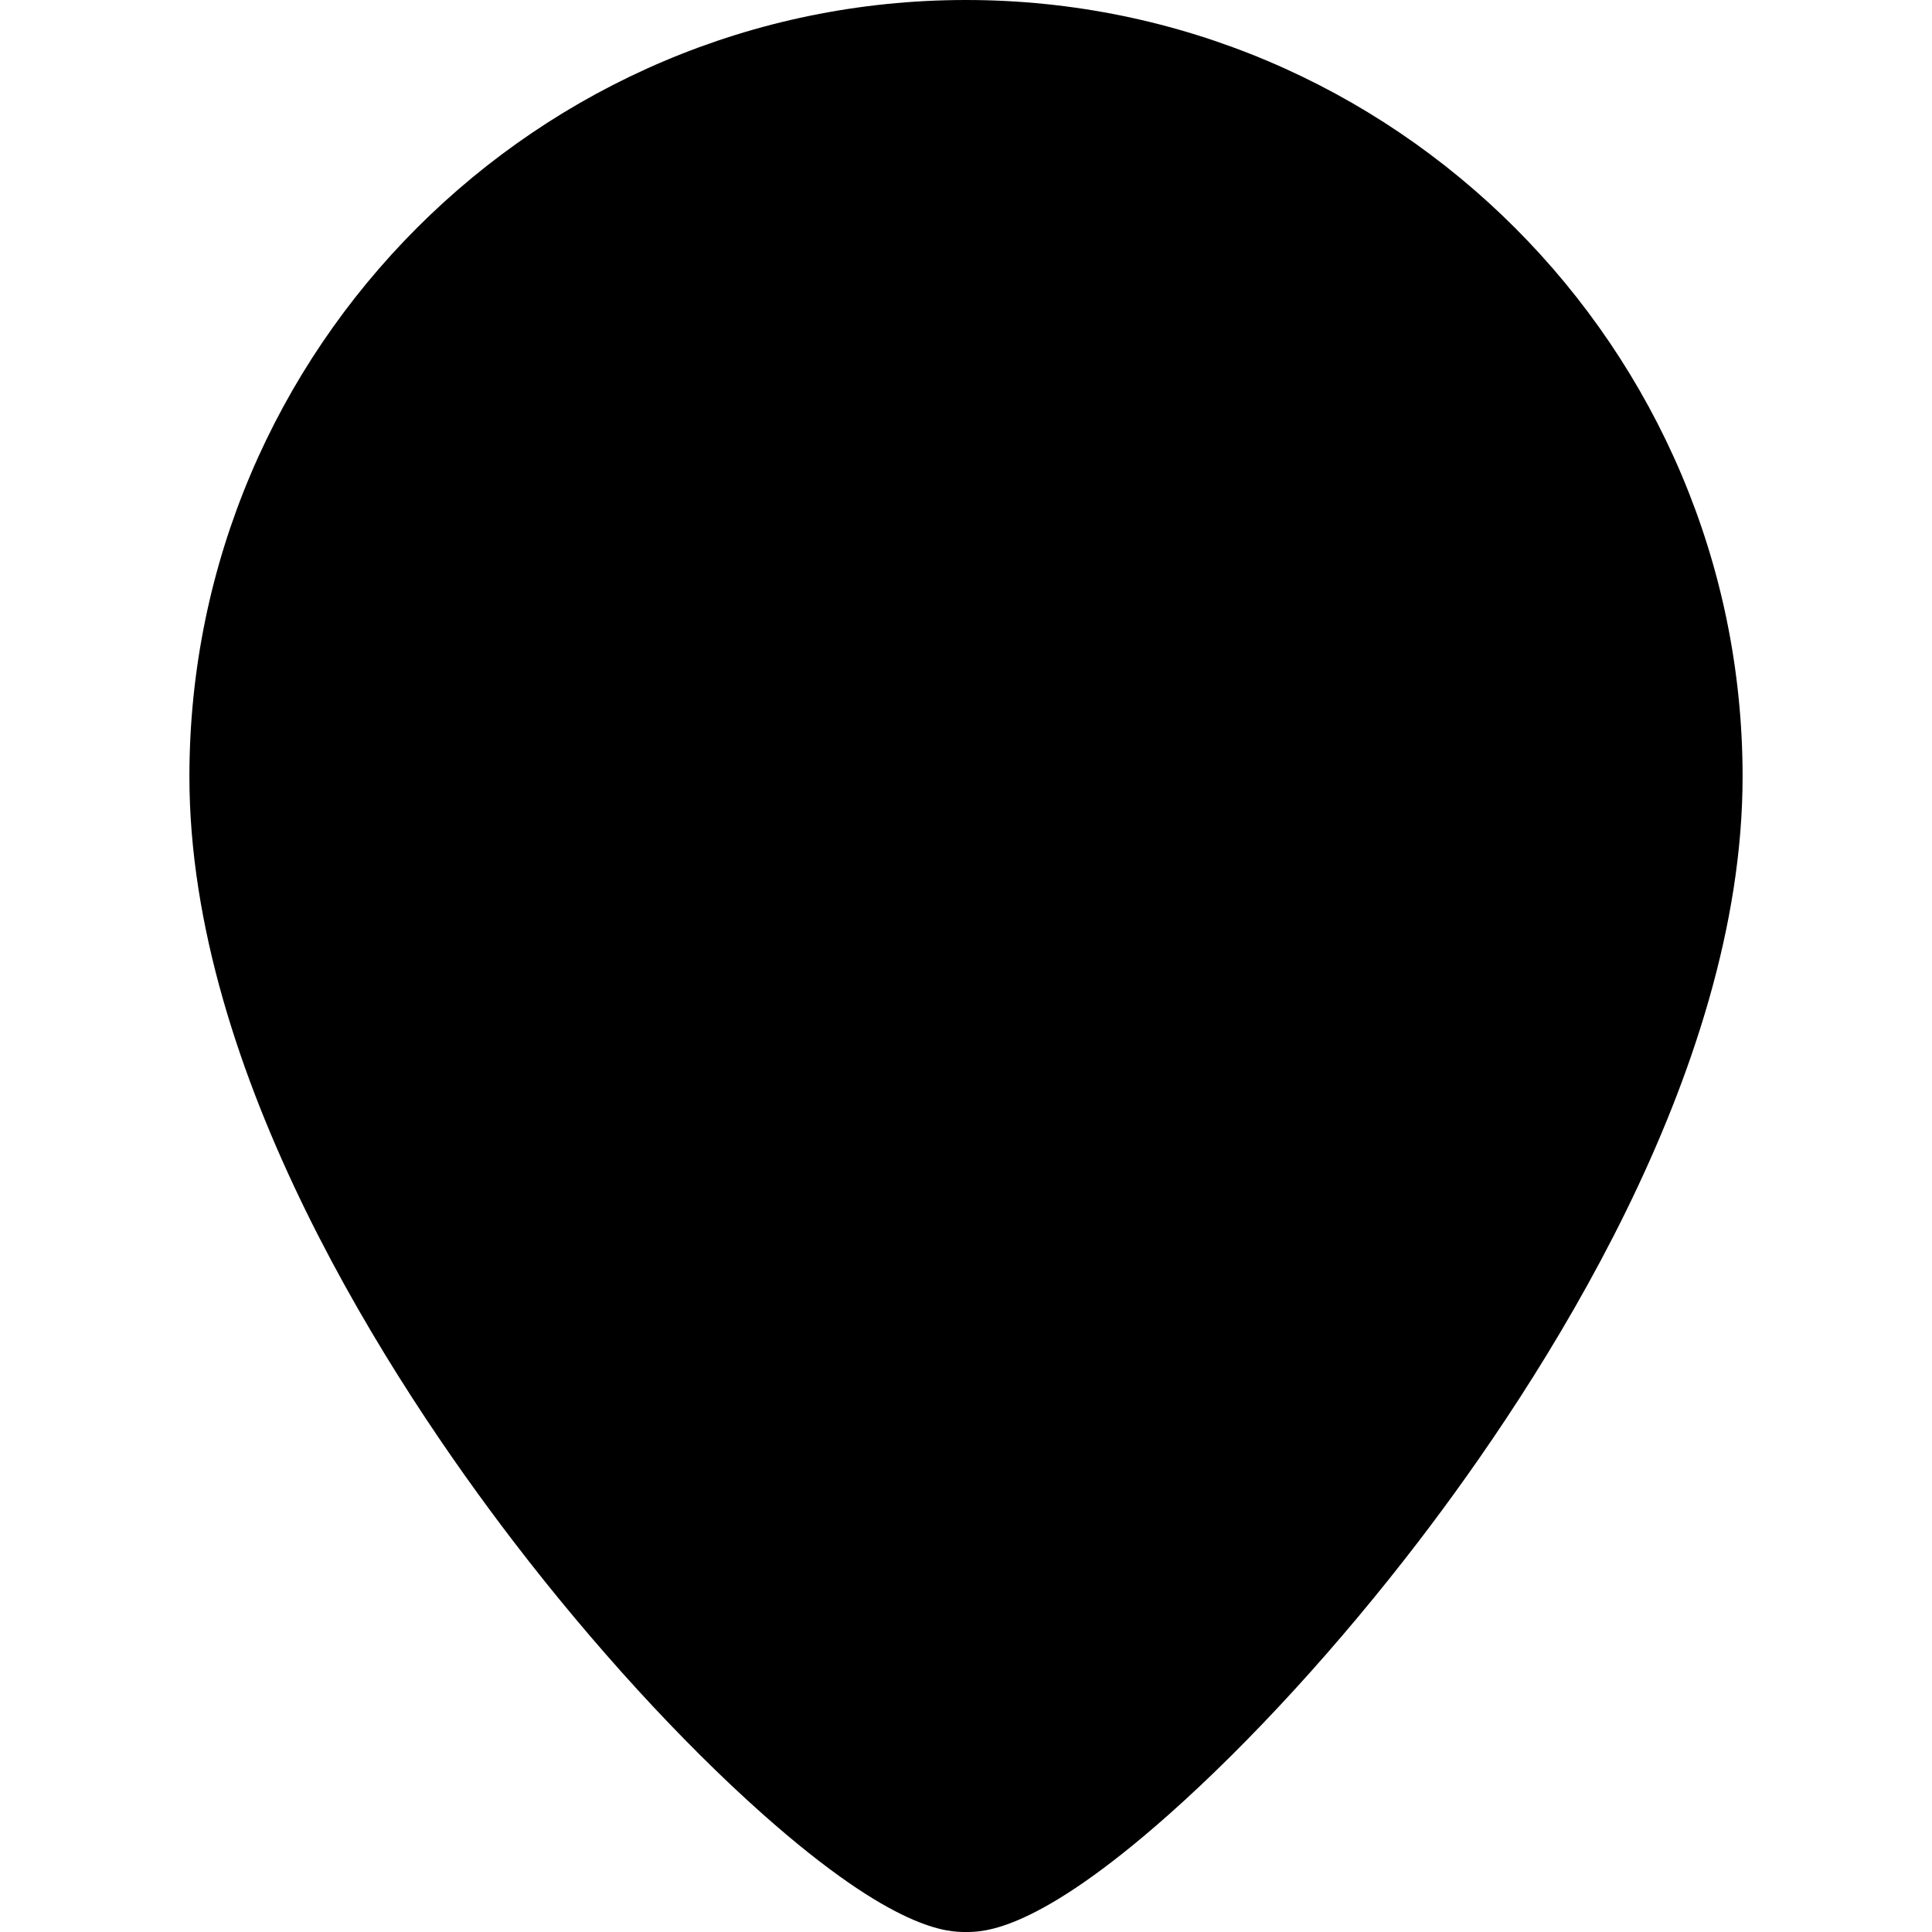
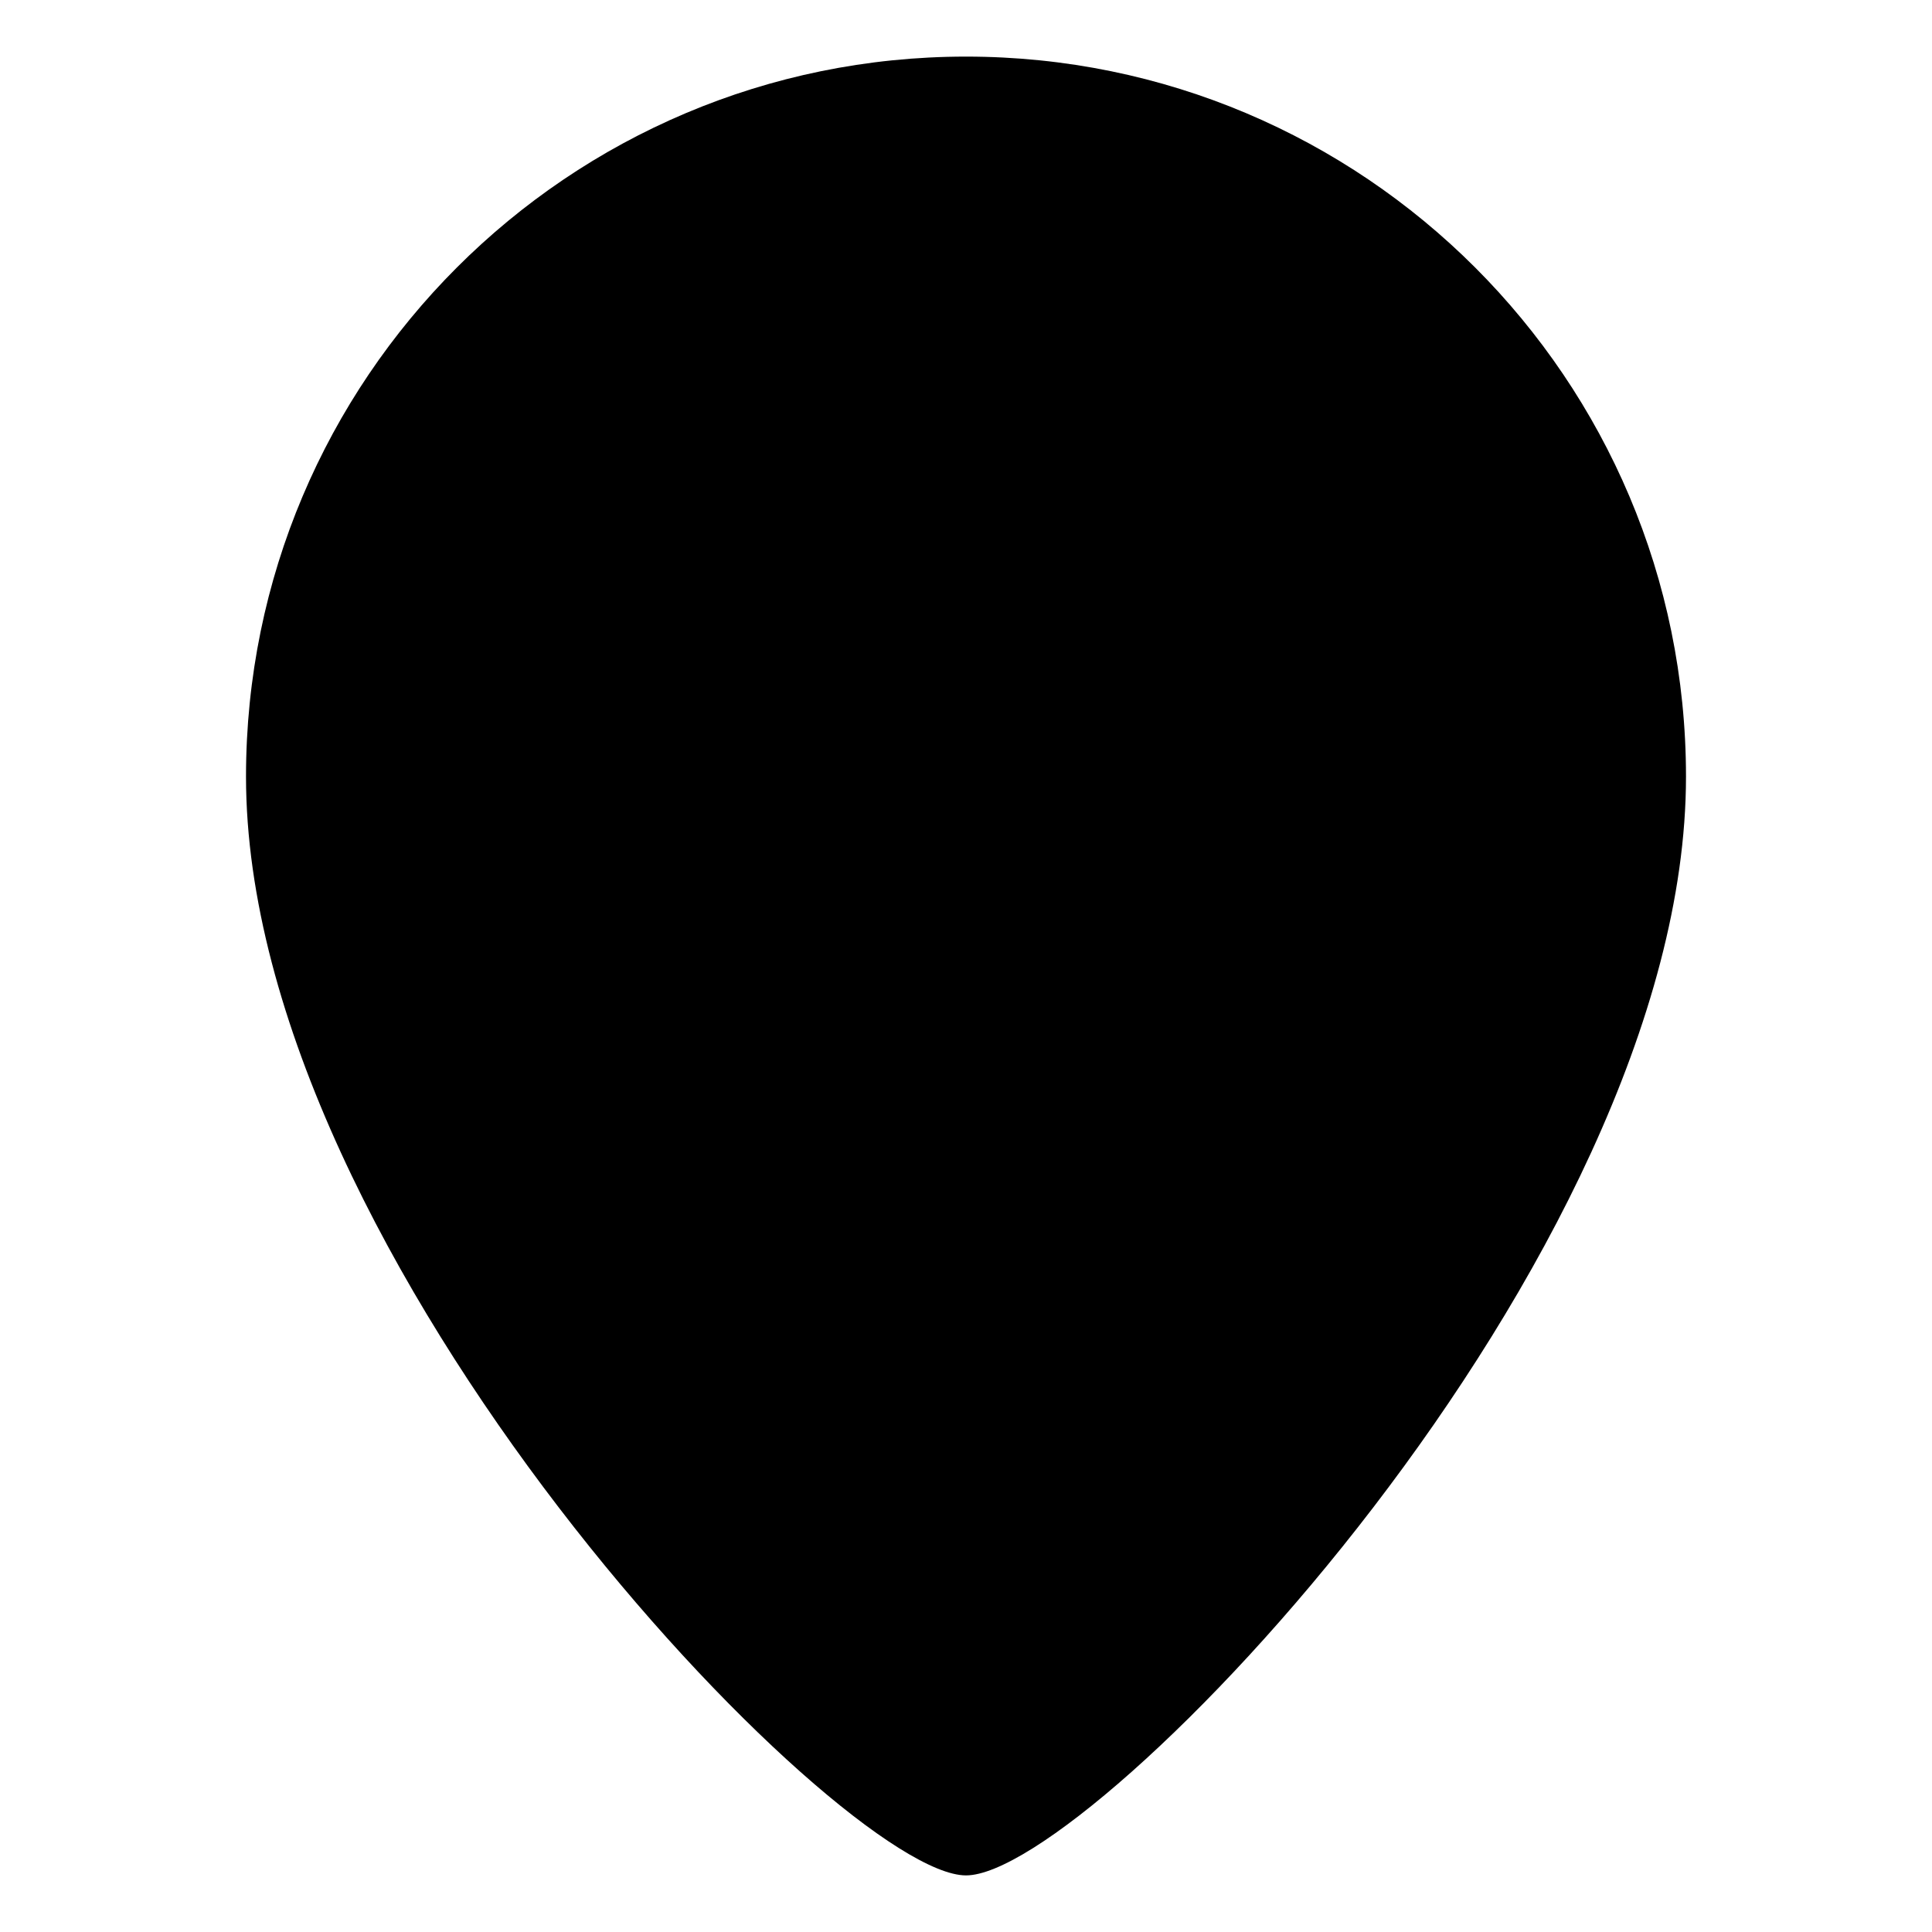
<svg xmlns="http://www.w3.org/2000/svg" id="Layer_1" enable-background="new 0 0 512 512" height="512" viewBox="0 0 512 512" width="512">
  <g>
    <g>
      <g>
-         <path d="m255.999 15c-105.379 0-190.805 85.425-190.805 190.805 0 128.155 157.34 291.195 190.805 291.195 33.463 0 190.807-163.04 190.807-291.195 0-105.38-85.43-190.805-190.807-190.805z" fill="hsl(138, 21.2%, 100.0%)" />
+         <path d="m255.999 15c-105.379 0-190.805 85.425-190.805 190.805 0 128.155 157.34 291.195 190.805 291.195 33.463 0 190.807-163.04 190.807-291.195 0-105.38-85.43-190.805-190.807-190.805" fill="hsl(138, 21.2%, 100.0%)" />
      </g>
      <g>
        <path d="m255.999 93.112c-8.916 0-17.576 1.066-25.896 3.024 13.814 8.245 23.094 23.295 23.094 40.553 0 26.093-21.15 47.249-47.24 47.249-22.553 0-41.385-15.817-46.086-36.956-10.498 17.126-16.564 37.264-16.564 58.825 0 62.239 50.455 112.695 112.693 112.695 62.243 0 112.692-50.456 112.692-112.695-.001-62.238-50.45-112.695-112.693-112.695z" fill="hsl(325, 92.0%, 64.3%)" />
      </g>
    </g>
    <g>
-       <path d="m255.999 0c-113.481 0-205.805 92.323-205.805 205.805 0 78.866 53.849 160.9 85.948 202.78 20.98 27.374 44.407 52.998 65.962 72.15 35.188 31.265 49.268 31.265 53.895 31.265 4.626 0 18.707 0 53.893-31.265 21.557-19.152 44.983-44.776 65.965-72.149 32.099-41.881 85.949-123.915 85.949-202.781 0-113.482-92.325-205.805-205.807-205.805zm98.071 387.678c-19.432 25.662-41.241 49.888-61.413 68.215-21.515 19.546-33.369 25.311-36.658 26.058-3.289-.747-15.144-6.512-36.658-26.058-20.171-18.327-41.981-42.552-61.413-68.214-29.031-38.34-77.734-112.95-77.734-181.874 0-96.94 78.866-175.805 175.805-175.805 96.94 0 175.807 78.865 175.807 175.805 0 68.924-48.704 143.533-77.736 181.873z" />
      <path d="m255.999 78.112c-9.811 0-19.68 1.151-29.333 3.423-5.949 1.4-10.454 6.27-11.388 12.309s1.889 12.041 7.136 15.173c9.882 5.898 15.781 16.243 15.781 27.673 0 17.782-14.463 32.249-32.24 32.249-14.971 0-28.195-10.604-31.444-25.213-1.327-5.966-6.142-10.531-12.17-11.538-6.031-1.012-12.066 1.745-15.26 6.956-12.283 20.038-18.776 43.09-18.776 66.664 0 70.411 57.283 127.695 127.693 127.695 70.409 0 127.692-57.284 127.692-127.695s-57.282-127.696-127.691-127.696zm0 225.391c-53.868 0-97.693-43.826-97.693-97.695 0-8.636 1.138-17.179 3.354-25.419 1.608 1.636 3.308 3.185 5.097 4.638 11.036 8.972 24.957 13.912 39.199 13.912 34.319 0 62.241-27.925 62.241-62.249 0-10.013-2.465-19.75-6.954-28.438 51.439 2.734 92.448 45.446 92.448 97.557 0 53.868-43.824 97.694-97.692 97.694z" />
    </g>
  </g>
</svg>